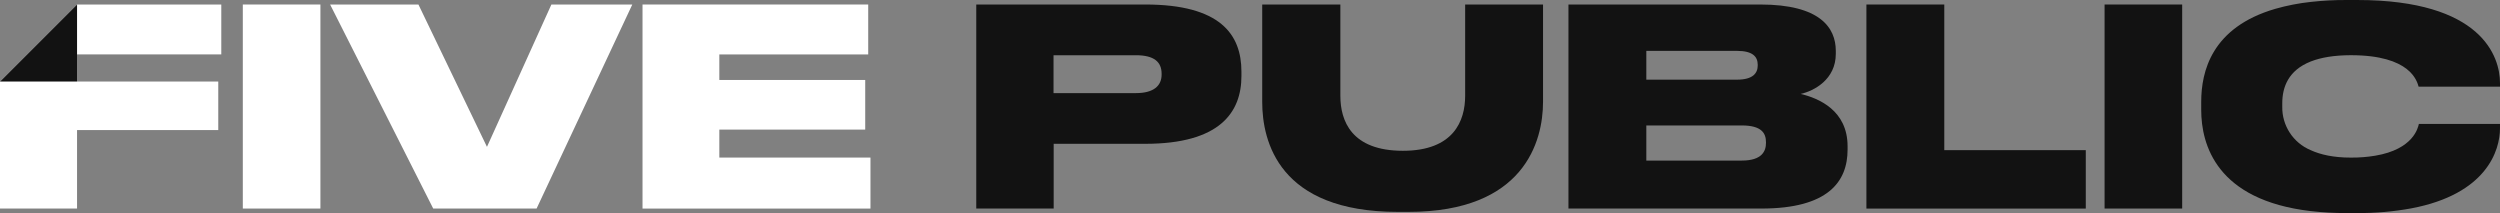
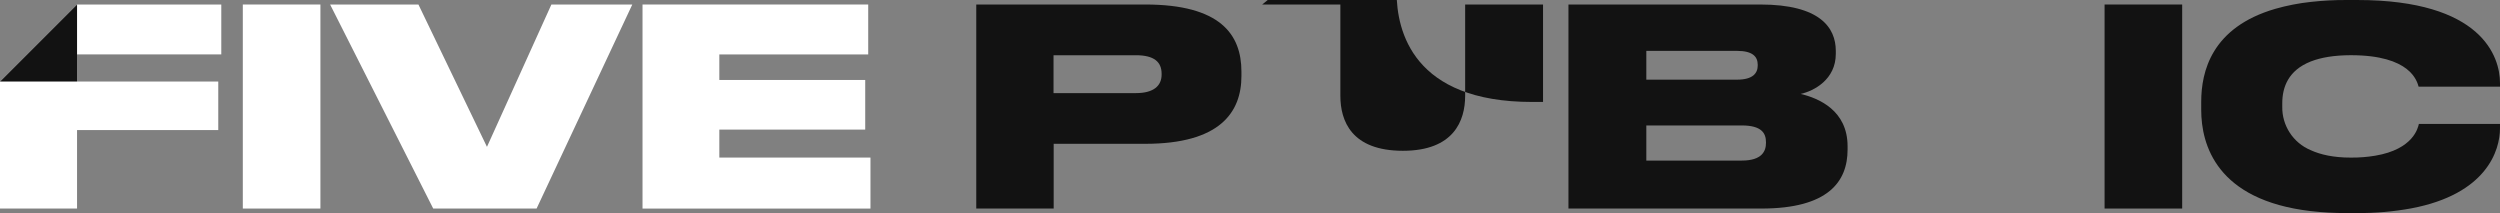
<svg xmlns="http://www.w3.org/2000/svg" xml:space="preserve" width="124.46mm" height="10.607mm" style="shape-rendering:geometricPrecision; text-rendering:geometricPrecision; image-rendering:optimizeQuality; fill-rule:evenodd; clip-rule:evenodd" viewBox="0 0 12446.02 1060.7">
  <rect x="0" y="0" width="12446.02" height="1060.7" fill="#808080" stroke="none" />
  <defs>
    <style type="text/css">  .fil1 {fill:#121212;fill-rule:nonzero} .fil0 {fill:white;fill-rule:nonzero}  </style>
  </defs>
  <g id="Слой_x0020_1">
    <g id="_1793165808880">
      <polygon class="fil0" points="1595.15,1038.23 1208.8,1038.23 1208.8,22.44 1595.15,22.44 " />
      <polygon class="fil0" points="2156.72,1038.23 1643.42,22.44 2083.12,22.44 2424.3,731.11 2745.1,22.44 3147.85,22.44 2671.36,1038.23 " />
      <polygon class="fil0" points="4322.33,22.45 4322.33,271.01 3581.13,271.01 3581.13,398.11 4307.41,398.11 4307.41,645.18 3581.13,645.18 3581.13,784.45 4333.54,784.45 4333.54,1038.36 3198.75,1038.36 3198.75,22.45 " />
      <polygon class="fil0" points="1101.68,270.88 1101.68,22.43 383.59,22.43 -0,406.05 -0,1038.09 383.59,1038.09 383.59,647.63 1086.62,647.63 1086.62,406.05 383.59,406.05 383.59,270.88 " />
      <polygon class="fil1" points="383.6,22.45 383.6,406.07 0.01,406.07 " />
-       <path class="fil1" d="M6283.83 22.45l389.07 0 0 454.6c0,124.33 54.72,273.61 311.38,273.61 252.52,0 309.85,-148.85 309.85,-273.61l0 -454.6 387.69 0 0 485.11c0,196.6 -94.25,547.21 -668.95,547.21l-54.75 0c-591.11,0 -674.29,-350.74 -674.29,-547.21l0 -485.11z" />
+       <path class="fil1" d="M6283.83 22.45l389.07 0 0 454.6c0,124.33 54.72,273.61 311.38,273.61 252.52,0 309.85,-148.85 309.85,-273.61l0 -454.6 387.69 0 0 485.11l-54.75 0c-591.11,0 -674.29,-350.74 -674.29,-547.21l0 -485.11z" />
      <path class="fil1" d="M8196.07 624.51l0 174.86 475.54 0c100.95,0 120.11,-47.76 120.11,-87.44l0 -4.11c0,-43.62 -20.51,-83.31 -120.11,-83.31l-475.54 0zm0 -371.28l0 143.36 450.92 0c80.57,0 103.67,-32.82 103.67,-70.98l0 -2.73c0,-39.54 -23.1,-69.65 -103.67,-69.65l-450.92 0zm-387.69 -230.78l955.56 0c296.2,0 375.4,114.77 375.4,230.78l0 15.06c0,126.94 -107.81,184.27 -174.71,199.3 90.17,21.78 233.38,82.1 233.38,260.74l0 16.33c0,159.77 -96.83,293.56 -428.58,293.56l-961.05 0 0 -1015.77z" />
-       <polygon class="fil1" points="9679.44,22.45 9679.44,747.5 10383.85,747.5 10383.85,1038.36 9291.75,1038.36 9291.75,22.45 " />
      <polygon class="fil1" points="10863.77,1038.23 10477.42,1038.23 10477.42,22.44 10863.77,22.44 " />
      <path class="fil1" d="M11503.58 306.18l2.19 -0.8c48.71,-18.91 112.58,-30.26 196.32,-30.54l2.18 0c296.72,0 328.33,129.16 336.55,156.51l405.2 0 0 -17.78c0,-131.9 -90.69,-413.56 -711.38,-413.56l-53.47 0c-59.42,-0.21 -118.82,2.99 -177.87,9.59 -59.31,6.41 -117.99,17.88 -175.37,34.17 -317.79,92.36 -369.37,312.32 -369.37,463.22l0 39.82c0,173.77 76.33,449.28 545.32,504.13 59.02,6.7 118.41,9.95 177.84,9.72l52.92 0c90.04,0.66 179.94,-7.07 268.57,-23.14 375.36,-70.45 442.81,-287.95 442.81,-398.64l0 -21.9 -403.85 0c-4.62,19.86 -27.36,126.15 -217.49,158.16 -39.35,6.55 -79.17,9.69 -119.03,9.43l-3.56 0c-84.42,0 -149.25,-14.48 -198.51,-37.07 -87.27,-36.44 -143.36,-122.53 -141.46,-217.09l0 -16.44c0,-79.2 29.57,-163.48 141.46,-207.79z" />
      <path class="fil1" d="M5782.98 371.29c0,55.57 -39.39,92.21 -127.64,92.21l-410.4 0 0 -188.53 410.4 0c90.98,0 127.64,33.93 127.64,92.2l0 4.12zm-81.4 -348.85l-841.35 0 0 1015.79 385.37 0 0 -322.32 455.98 0c369.39,0 478.81,-154.74 478.81,-337.93l0 -20.92c0,-186.58 -106.01,-334.62 -478.81,-334.62z" />
    </g>
  </g>
</svg>